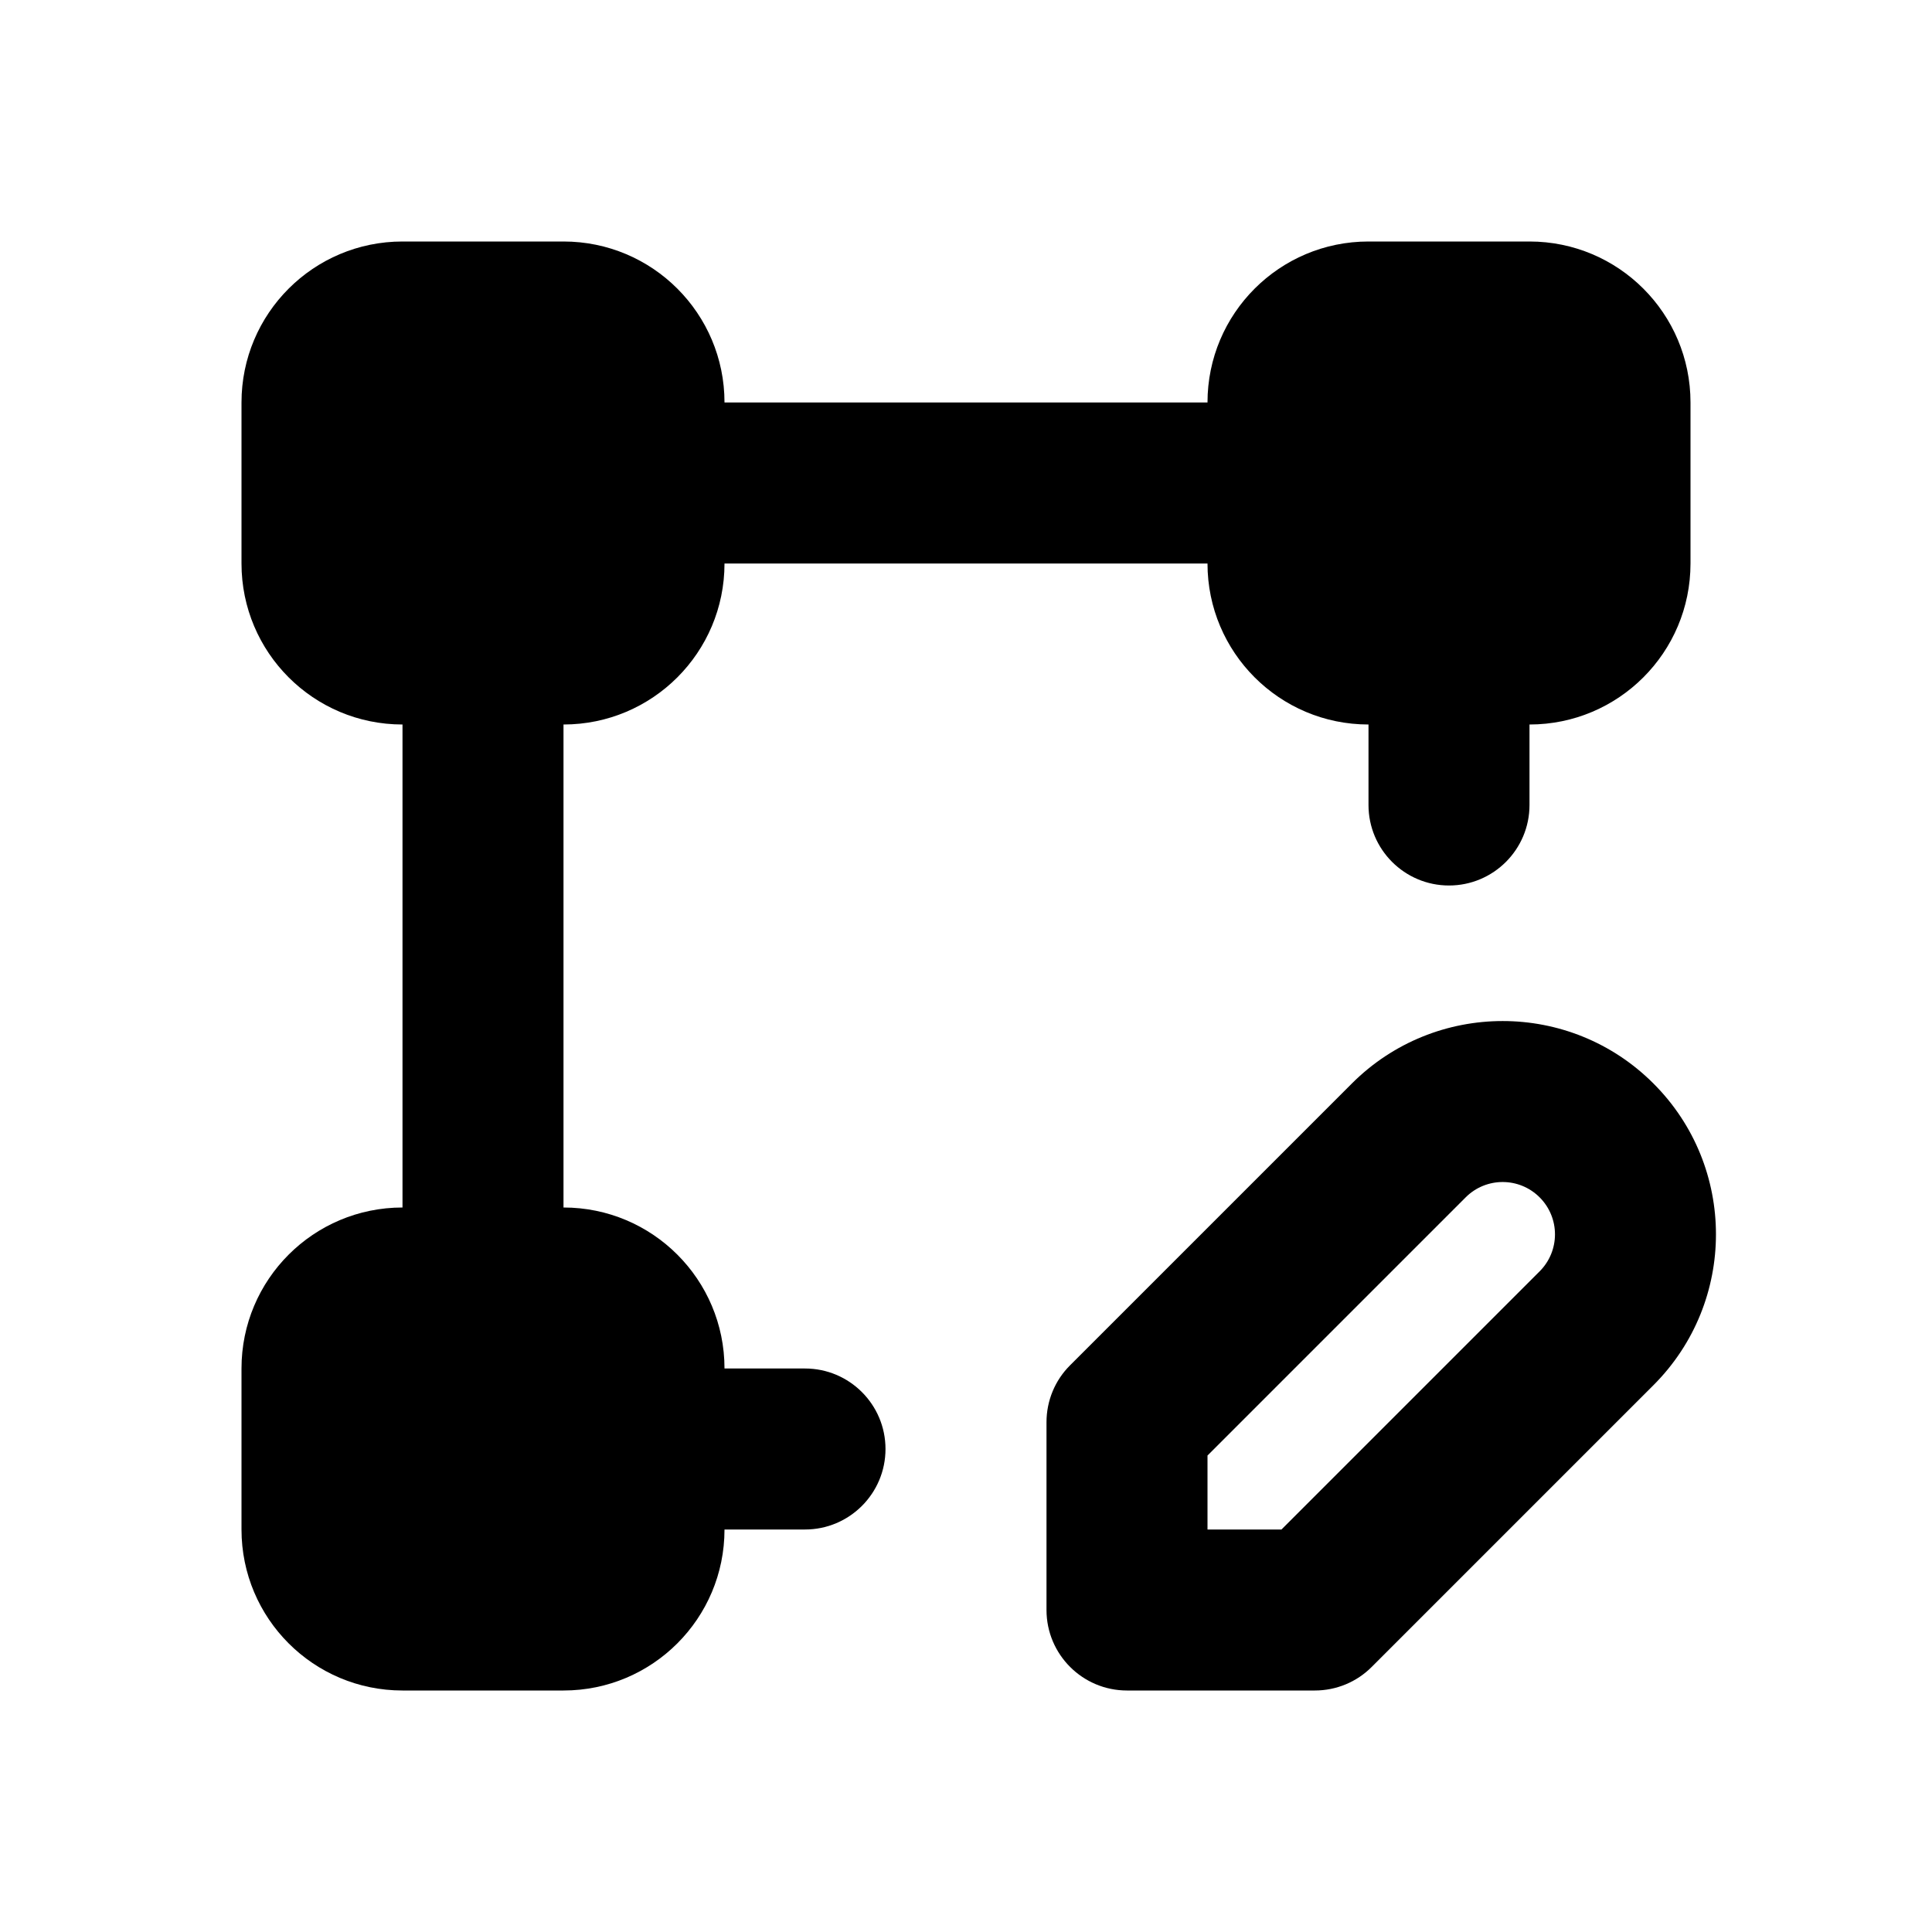
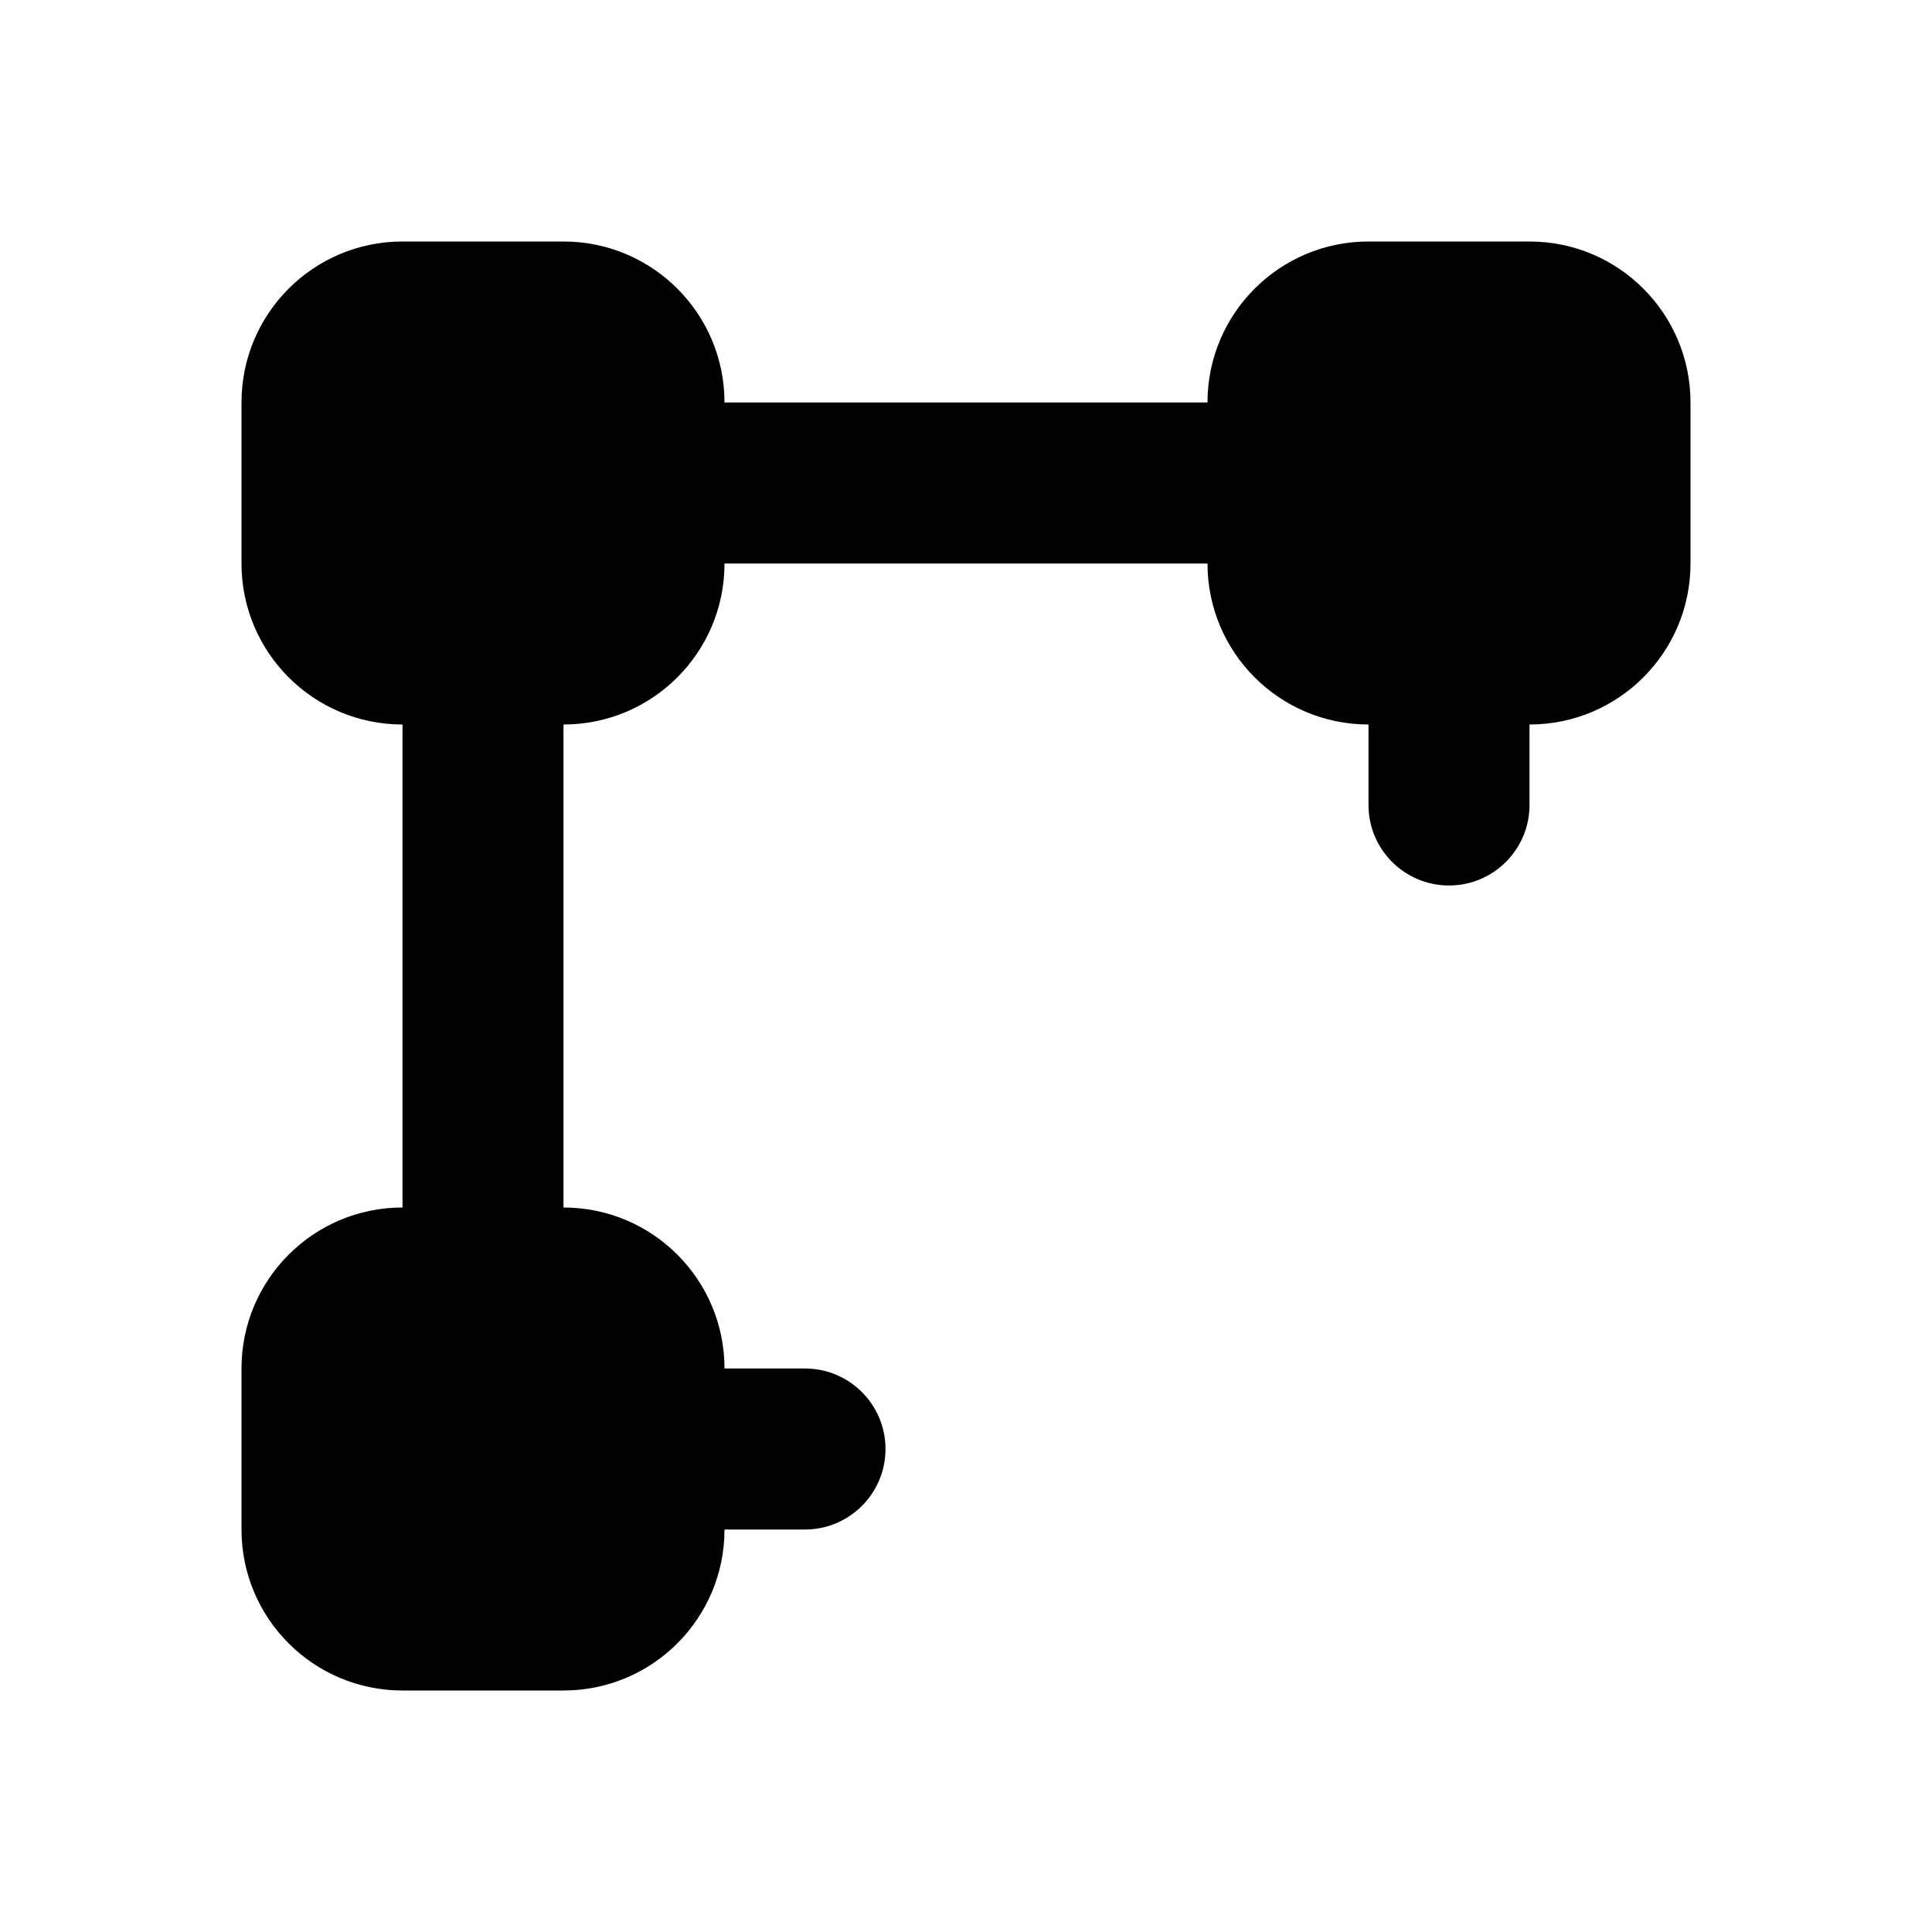
<svg xmlns="http://www.w3.org/2000/svg" width="24" height="24" viewBox="0 0 24 24" fill="none">
-   <path fill-rule="evenodd" clip-rule="evenodd" d="M19.126 14.874C18.872 14.62 18.461 14.62 18.207 14.874L15 18.081V19H15.919L19.126 15.793C19.38 15.539 19.38 15.128 19.126 14.874ZM16.793 13.46C17.828 12.425 19.506 12.425 20.54 13.46C21.575 14.494 21.575 16.172 20.54 17.207L17.04 20.707C16.853 20.895 16.599 21 16.333 21H14C13.448 21 13 20.552 13 20V17.667C13 17.401 13.105 17.147 13.293 16.96L16.793 13.46Z" fill="black" />
  <path d="M5 3C3.895 3 3 3.895 3 5V7C3 8.105 3.895 9 5 9V15C3.895 15 3 15.895 3 17V19C3 20.105 3.895 21 5 21H7C8.105 21 9 20.105 9 19H10C10.552 19 11 18.552 11 18C11 17.448 10.552 17 10 17H9C9 15.895 8.105 15 7 15V9C8.105 9 9 8.105 9 7H15C15 8.105 15.895 9 17 9V10C17 10.552 17.448 11 18 11C18.552 11 19 10.552 19 10V9C20.105 9 21 8.105 21 7V5C21 3.895 20.105 3 19 3H17C15.895 3 15 3.895 15 5H9C9 3.895 8.105 3 7 3H5Z" fill="black" />
</svg>